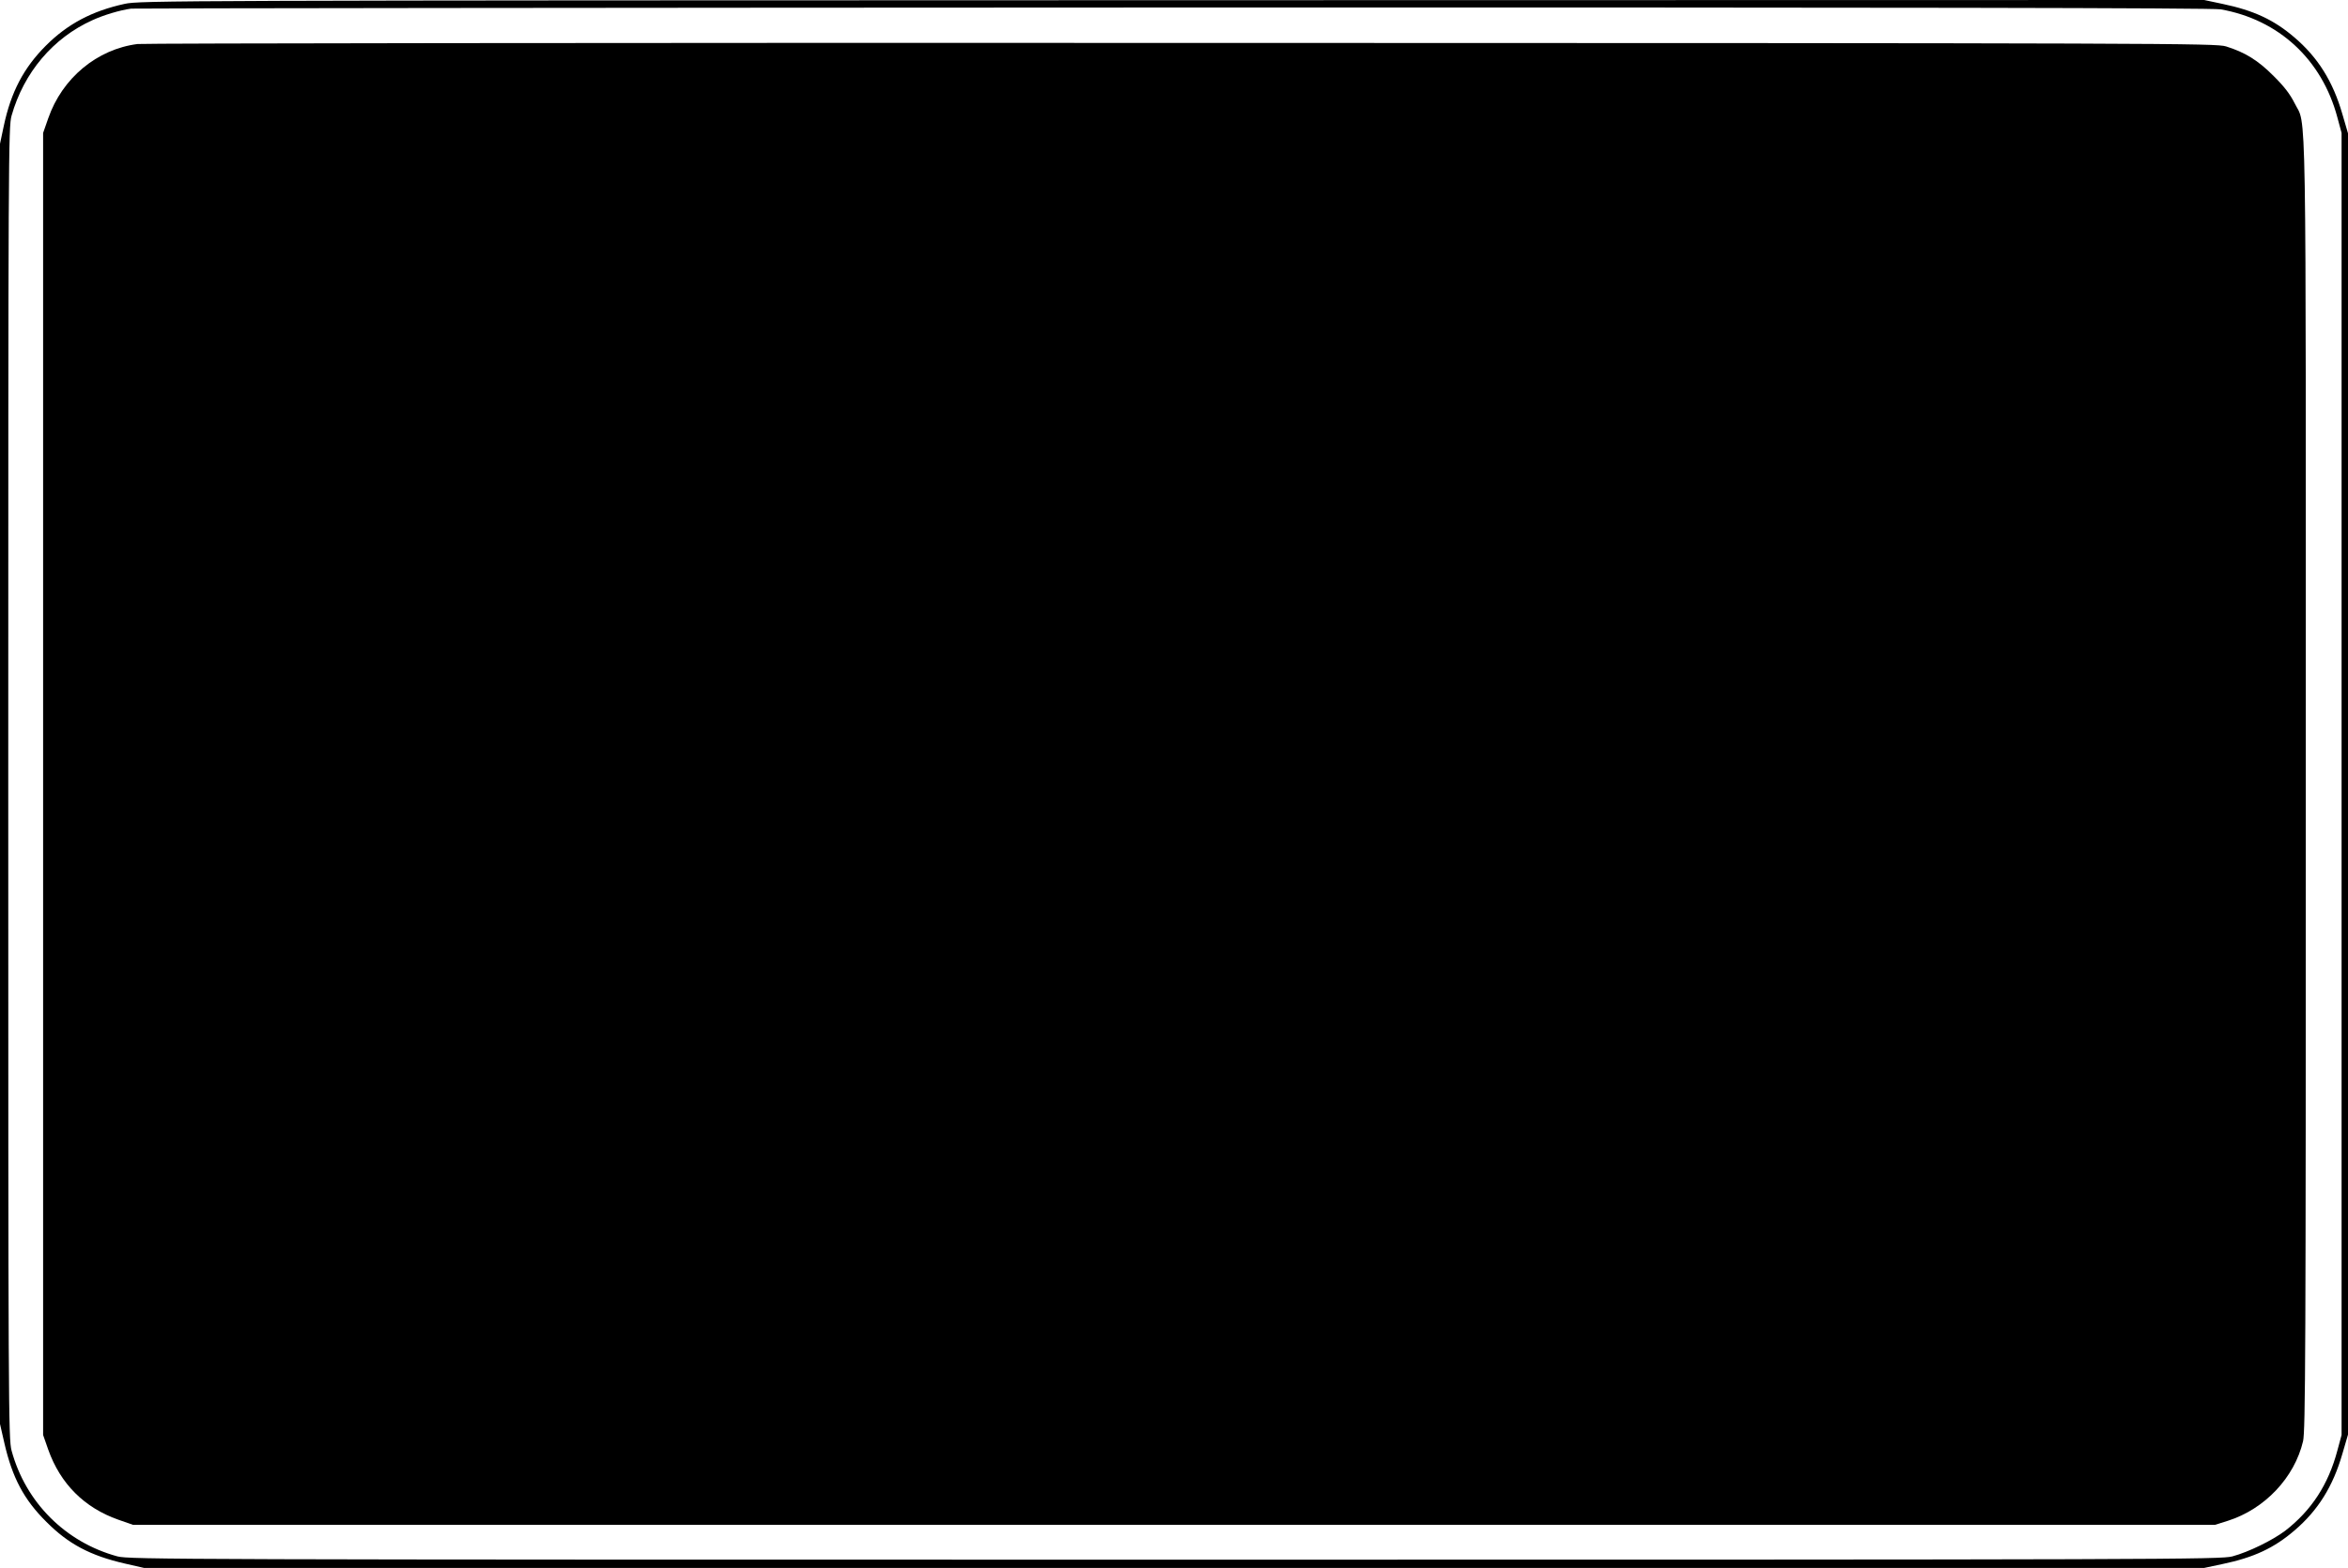
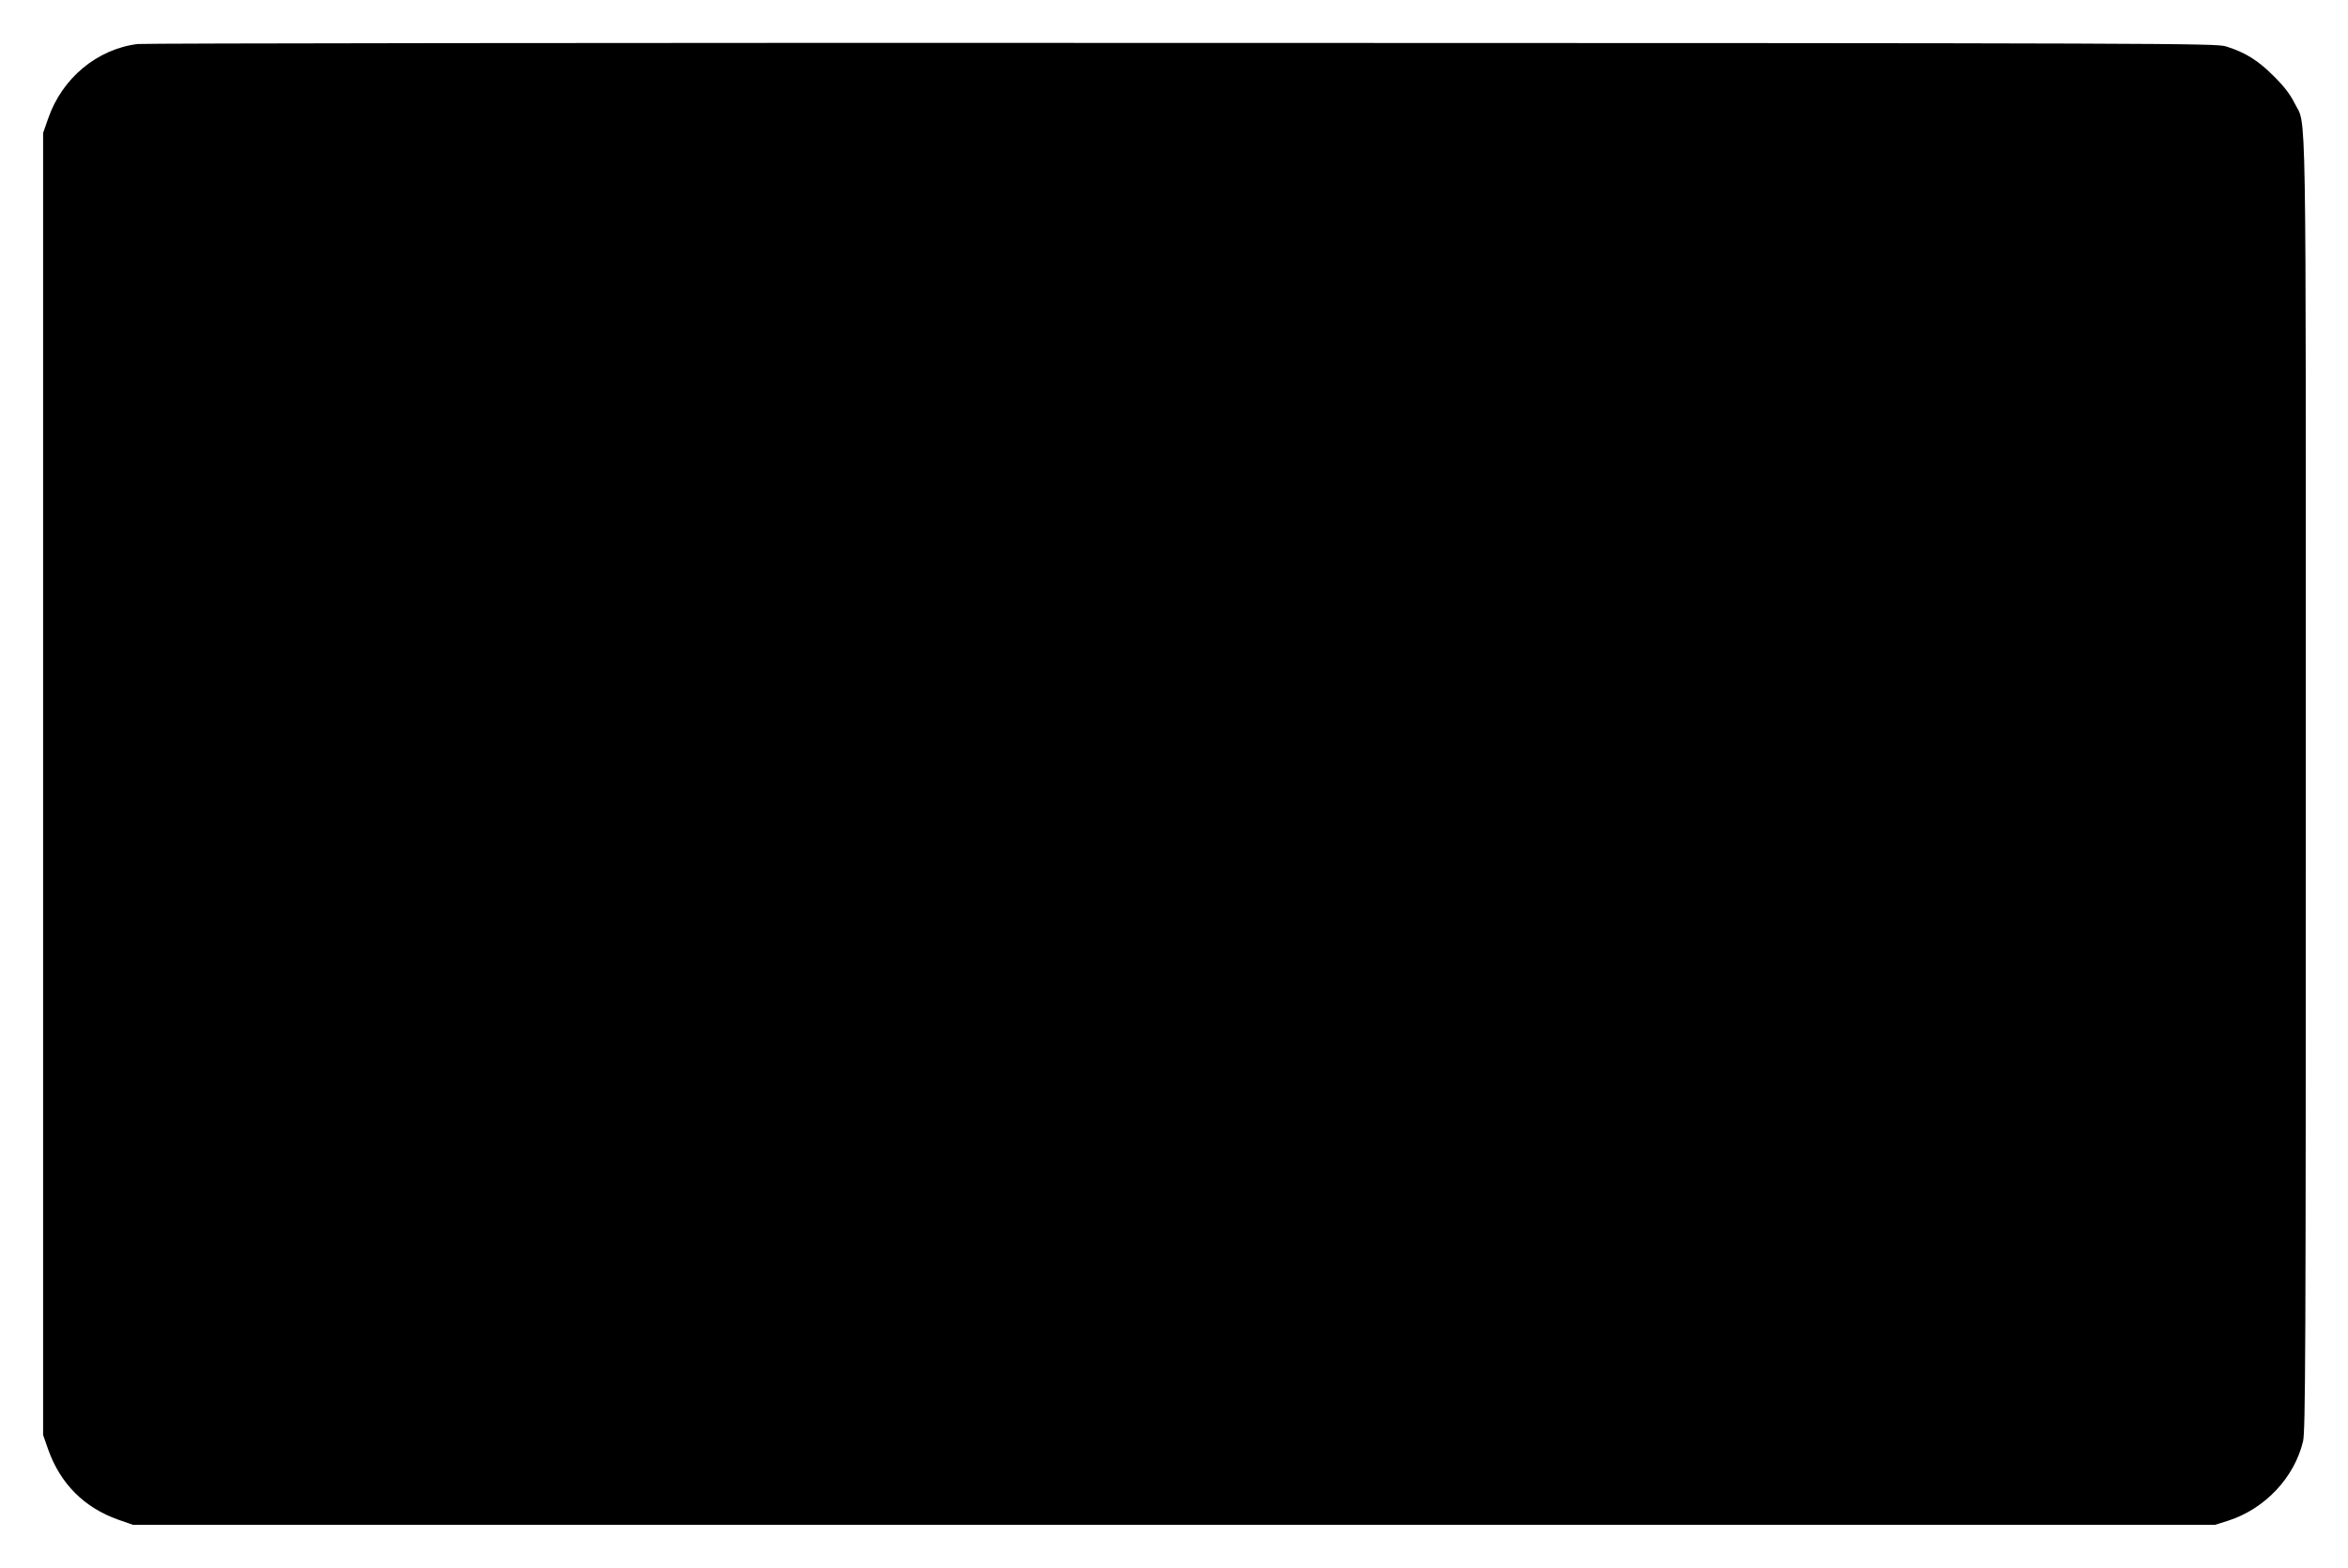
<svg xmlns="http://www.w3.org/2000/svg" version="1.0" width="1280pt" height="855pt" viewBox="0 0 1280 855" preserveAspectRatio="xMidYMid meet">
  <g transform="translate(0,855) scale(0.1,-0.1)" fill="#000000" stroke="none">
-     <path d="M680 8529 c-179 -39 -312 -110 -430 -228 -121 -121 -190 -253 -229 -436 l-21 -99 0 -3491 0 -3490 24 -105 c43 -187 106 -307 228 -428 121 -122 241 -185 428 -228 l105 -24 5615 0 5616 0 99 21 c172 36 281 87 393 183 129 110 210 241 261 417 l31 106 0 3548 0 3548 -31 106 c-51 176 -132 307 -261 417 -112 96 -221 147 -393 183 l-99 21 -5626 -1 c-5455 -1 -5628 -2 -5710 -20z m11426 -30 c317 -56 552 -274 636 -589 l23 -85 0 -3550 0 -3550 -23 -85 c-49 -185 -141 -326 -284 -437 -69 -52 -199 -116 -288 -140 -62 -17 -342 -18 -5765 -18 -5430 0 -5703 1 -5765 18 -283 77 -500 294 -577 577 -17 62 -18 246 -18 3640 0 3432 1 3578 18 3639 67 236 226 424 441 521 61 28 151 55 211 63 17 2 2573 5 5681 6 3913 1 5669 -2 5710 -10z" />
    <path d="M750 8310 c-221 -28 -411 -186 -487 -405 l-28 -80 0 -3550 0 -3550 28 -80 c66 -186 197 -317 382 -382 l80 -28 5675 0 5675 0 70 22 c201 64 363 235 410 434 13 57 15 470 15 3584 0 3881 5 3576 -62 3714 -23 46 -56 90 -113 146 -85 86 -157 130 -260 162 -58 17 -273 18 -5695 19 -3099 1 -5660 -2 -5690 -6z" />
  </g>
</svg>